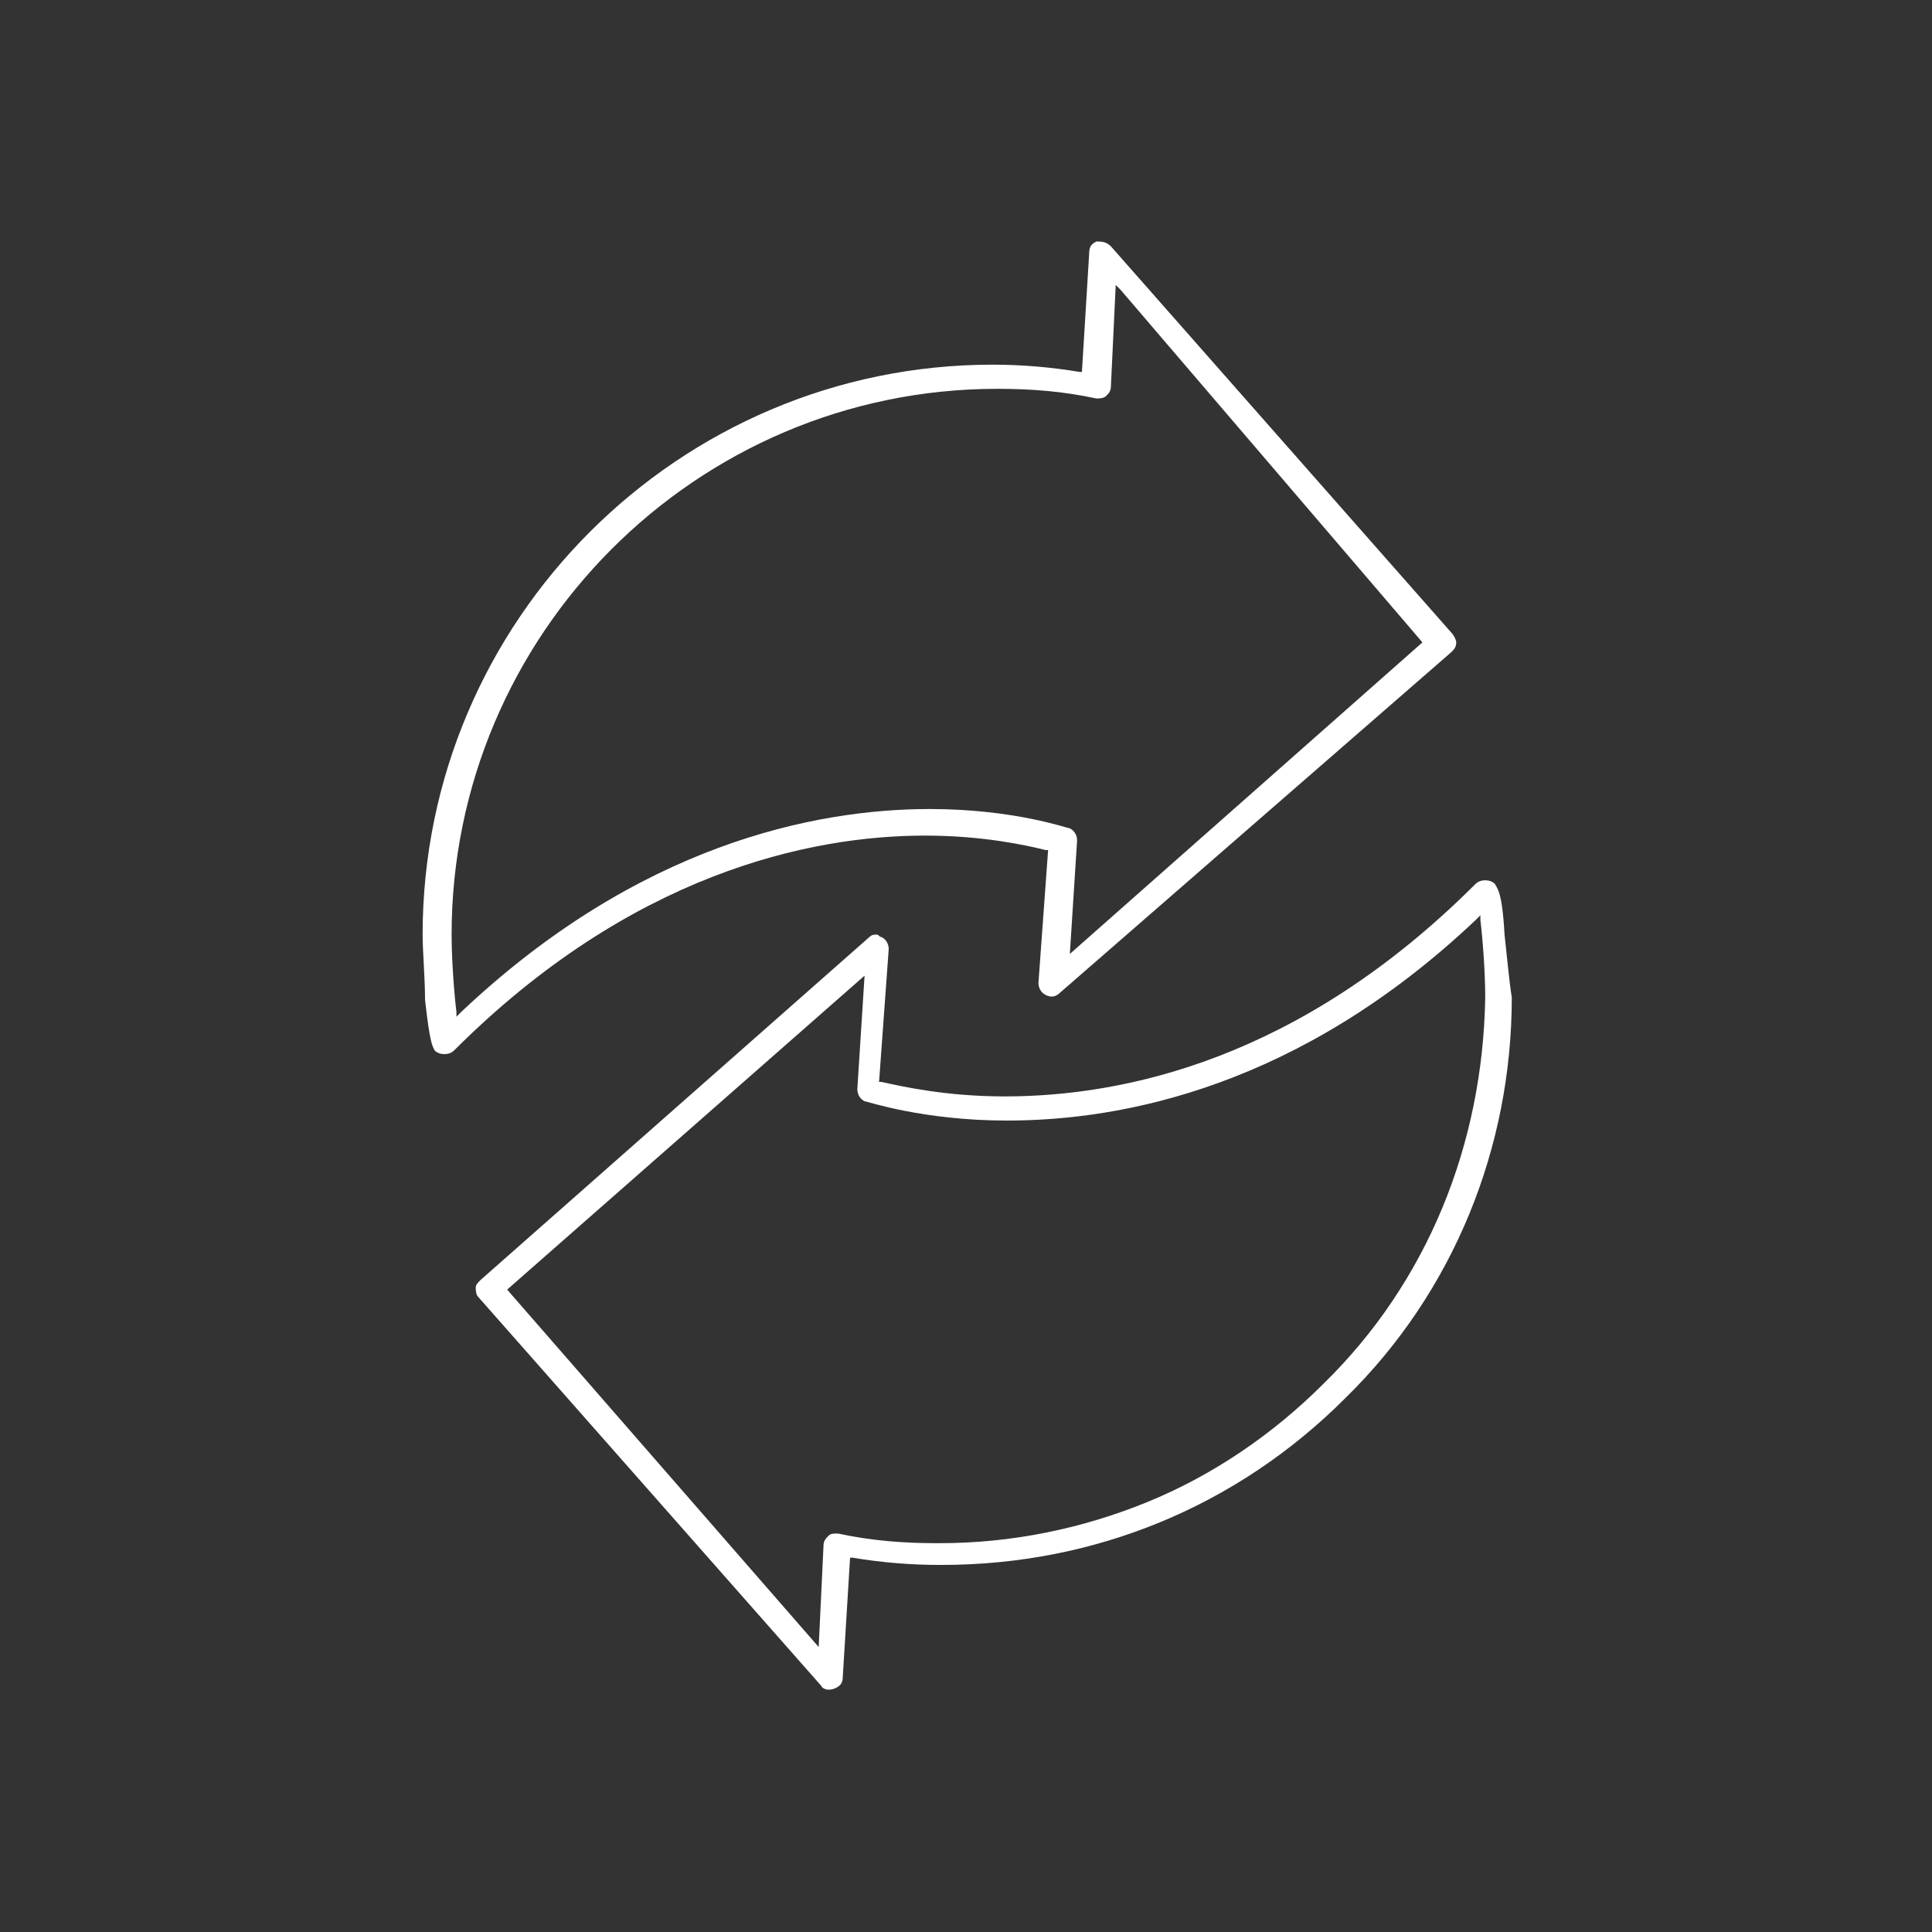
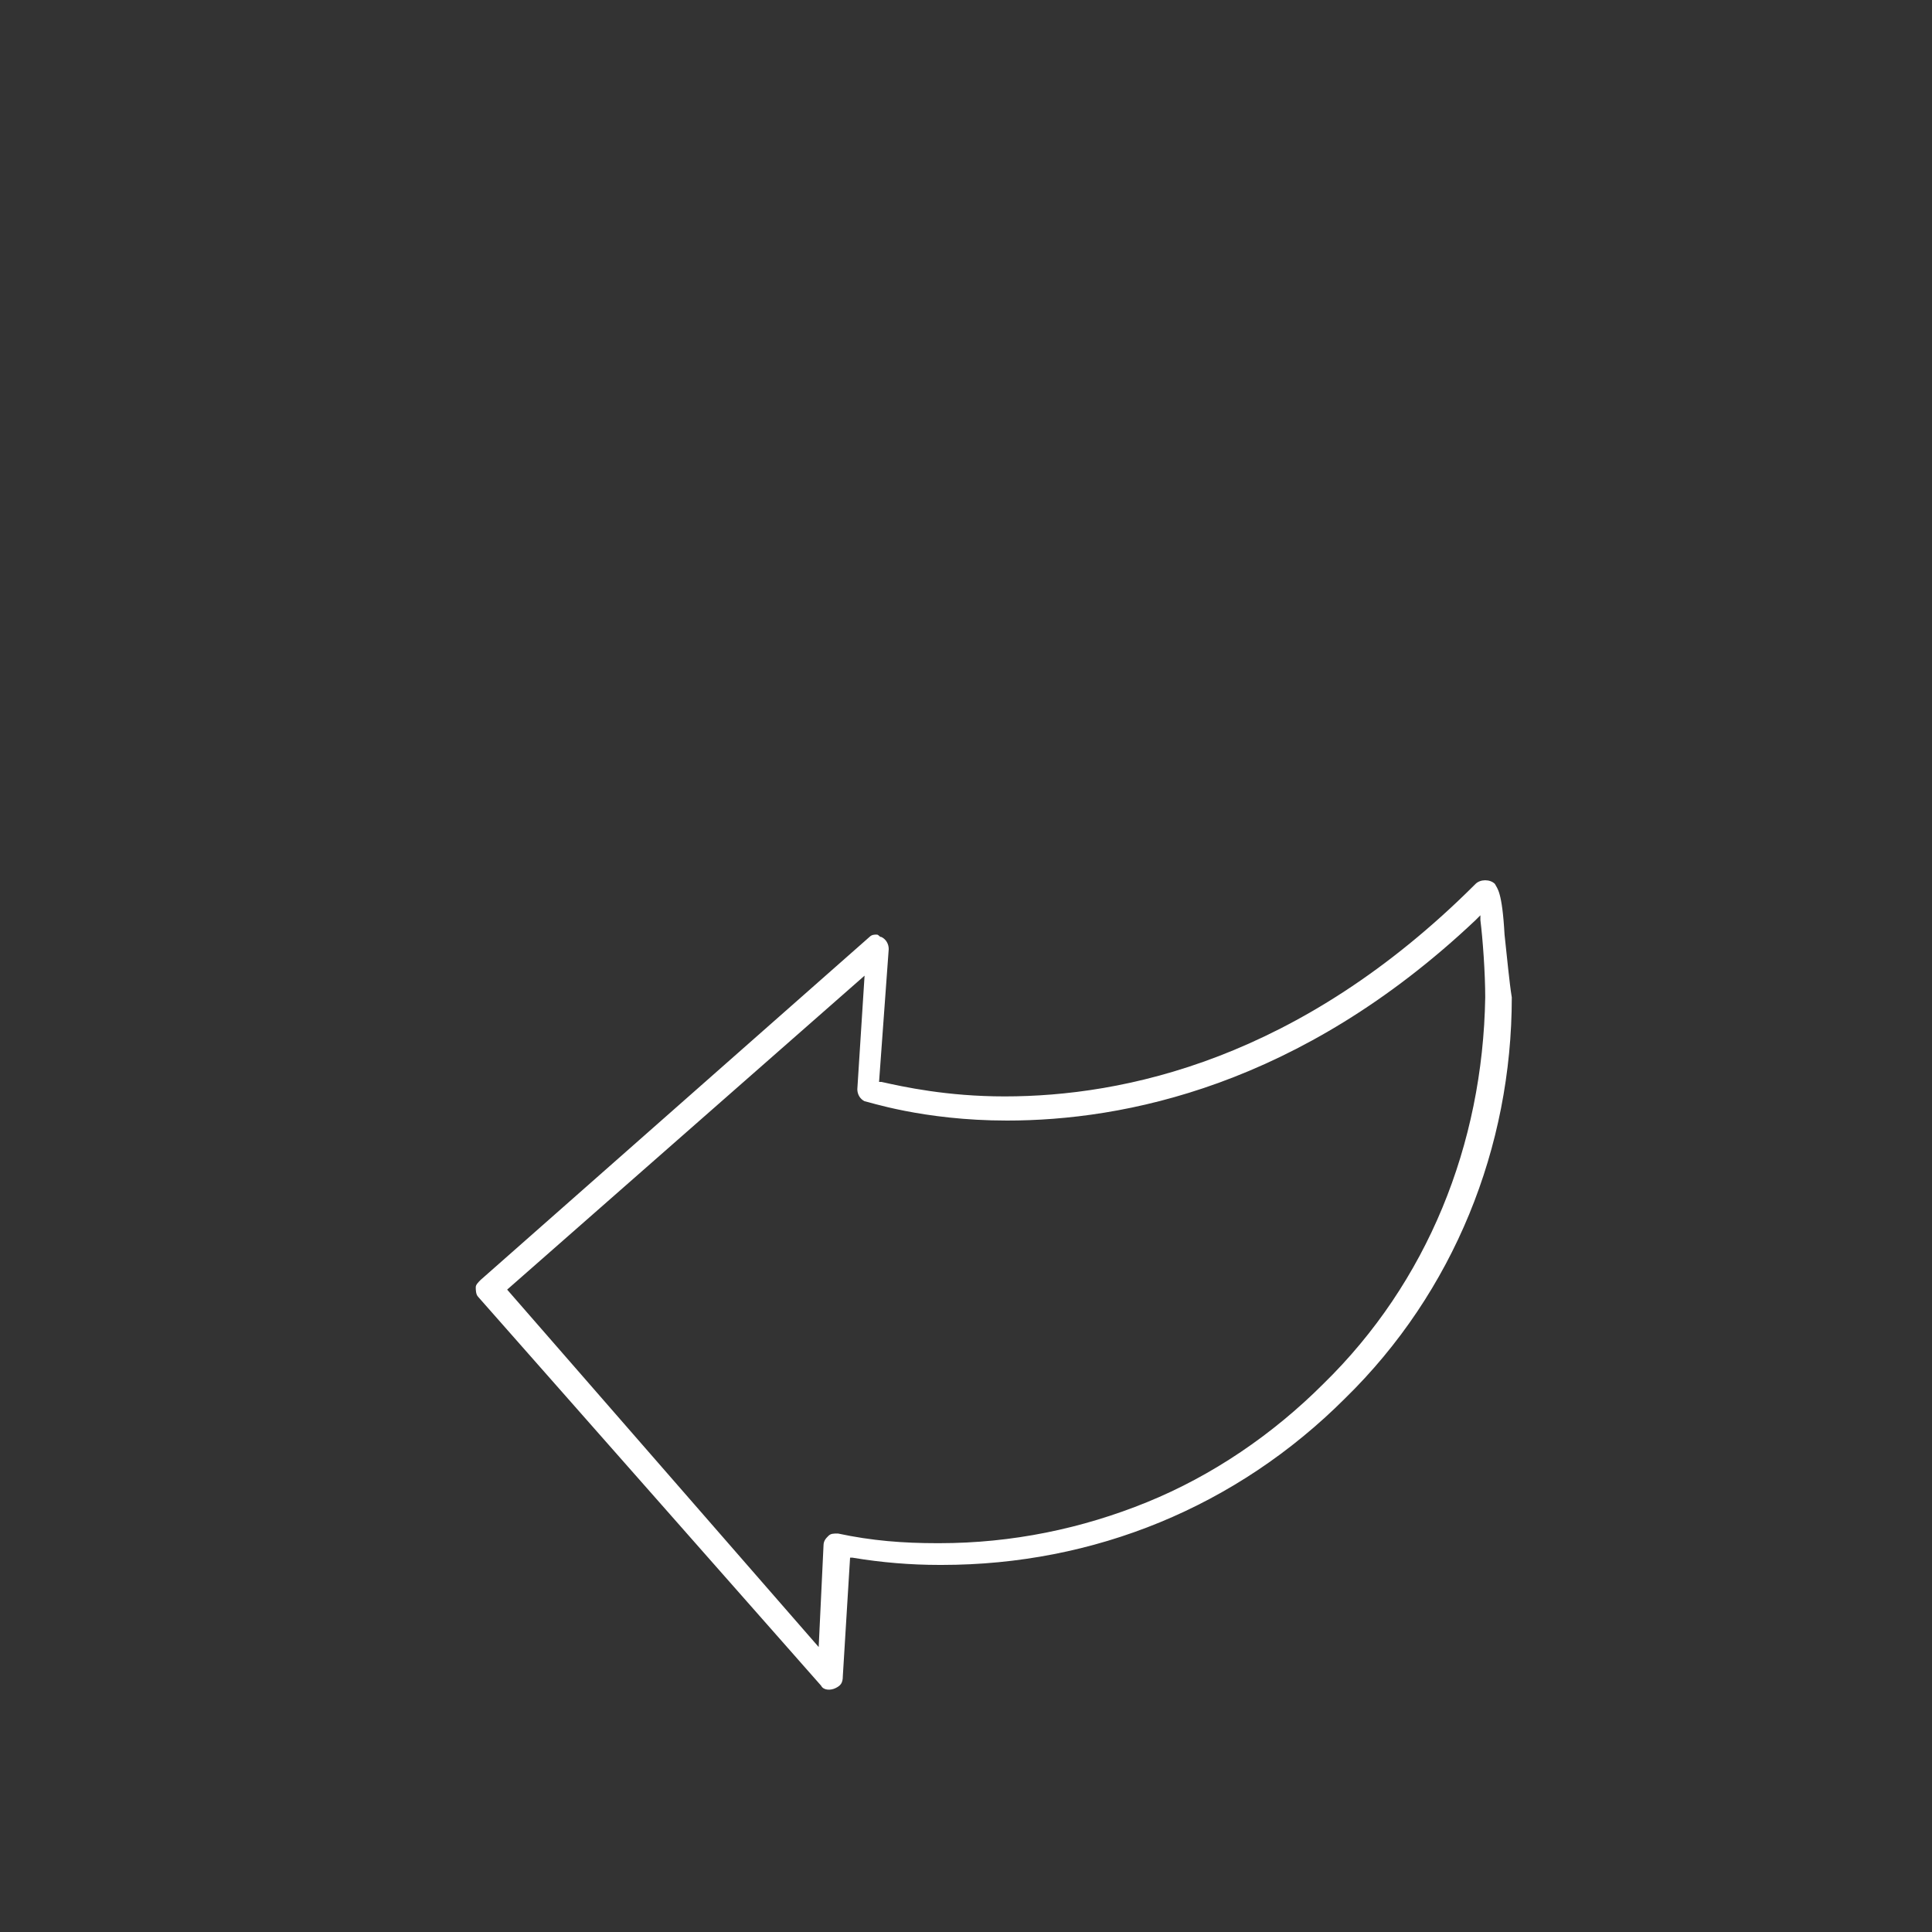
<svg xmlns="http://www.w3.org/2000/svg" id="Calque_1" x="0px" y="0px" viewBox="0 0 80 80" style="enable-background:new 0 0 80 80;" xml:space="preserve">
  <rect x="0" y="0" width="80" height="80" fill="#333333" stroke="none" />
  <style type="text/css"> .st0{fill:#FFFFFF;} </style>
  <g>
    <g>
-       <path class="st0" d="M60.1,26.2L46,10.2C45.8,10,45.6,10,45.4,10c-0.2,0.1-0.3,0.2-0.3,0.5l-0.3,4.9l-0.1,0 c-1.2-0.2-2.4-0.3-3.6-0.3c-13,0-23.6,10.6-23.6,23.6c0,0.7,0.1,1.8,0.1,2.7c0.2,1.8,0.3,1.9,0.4,2.1c0.2,0.2,0.6,0.2,0.8,0 c7.3-7.3,14.7-8.9,19.5-8.9c2.4,0,4.2,0.4,5,0.6l0.1,0l-0.4,5.5c0,0.2,0.1,0.4,0.3,0.5c0.2,0.1,0.4,0.1,0.6-0.1L60.1,27 c0.1-0.1,0.2-0.2,0.2-0.4C60.3,26.5,60.2,26.3,60.1,26.2z M58.9,26.6L44.3,39.5l0.3-4.7c0-0.2-0.1-0.4-0.3-0.5 c-0.1,0-2.3-0.8-5.8-0.8c-4.8,0-12.1,1.5-19.4,8.4l-0.2,0.2l0-0.2c-0.1-0.8-0.2-2.2-0.2-3.2c0-12.4,10.1-22.6,22.6-22.6 c1.4,0,2.7,0.1,4.1,0.4c0.1,0,0.3,0,0.4-0.1c0.1-0.1,0.2-0.2,0.2-0.4l0.2-4.2l0.2,0.2L58.9,26.6L58.9,26.6z" />
-     </g>
+       </g>
    <g>
      <path class="st0" d="M62.3,38.7c-0.1-1.8-0.3-1.9-0.4-2.1c-0.2-0.2-0.6-0.2-0.8,0c-7.3,7.3-14.6,8.8-19.5,8.8 c-2.4,0-4.2-0.4-5.1-0.6l-0.1,0l0.4-5.5c0-0.2-0.1-0.4-0.3-0.5c-0.1,0-0.1-0.1-0.2-0.1c-0.1,0-0.2,0-0.3,0.1L19.9,53 c-0.1,0.1-0.2,0.2-0.2,0.3c0,0.1,0,0.3,0.1,0.4L34,69.8c0.1,0.2,0.4,0.2,0.6,0.1c0.2-0.1,0.3-0.2,0.3-0.5l0.3-4.9l0.1,0 c1.2,0.2,2.4,0.3,3.6,0.3h0.1c6.3,0,12.2-2.4,16.7-6.9c4.5-4.4,6.9-10.4,6.9-16.6C62.5,40.7,62.4,39.6,62.3,38.7z M54.8,57.3 c-2.1,2.1-4.6,3.8-7.3,4.9c-2.7,1.1-5.6,1.7-8.6,1.7h-0.1c-1.4,0-2.7-0.1-4.1-0.4c-0.2,0-0.3,0-0.4,0.1c-0.1,0.1-0.2,0.2-0.2,0.4 l-0.2,4.2L21,53.4l14.8-13l-0.3,4.7c0,0.2,0.1,0.4,0.3,0.5c0.1,0,2.4,0.8,5.9,0.8c4.8,0,12.1-1.4,19.4-8.3l0.2-0.2l0,0.2 c0.1,0.8,0.2,2.2,0.2,3.2C61.4,47.4,59.1,53.1,54.8,57.3z" />
    </g>
  </g>
</svg>